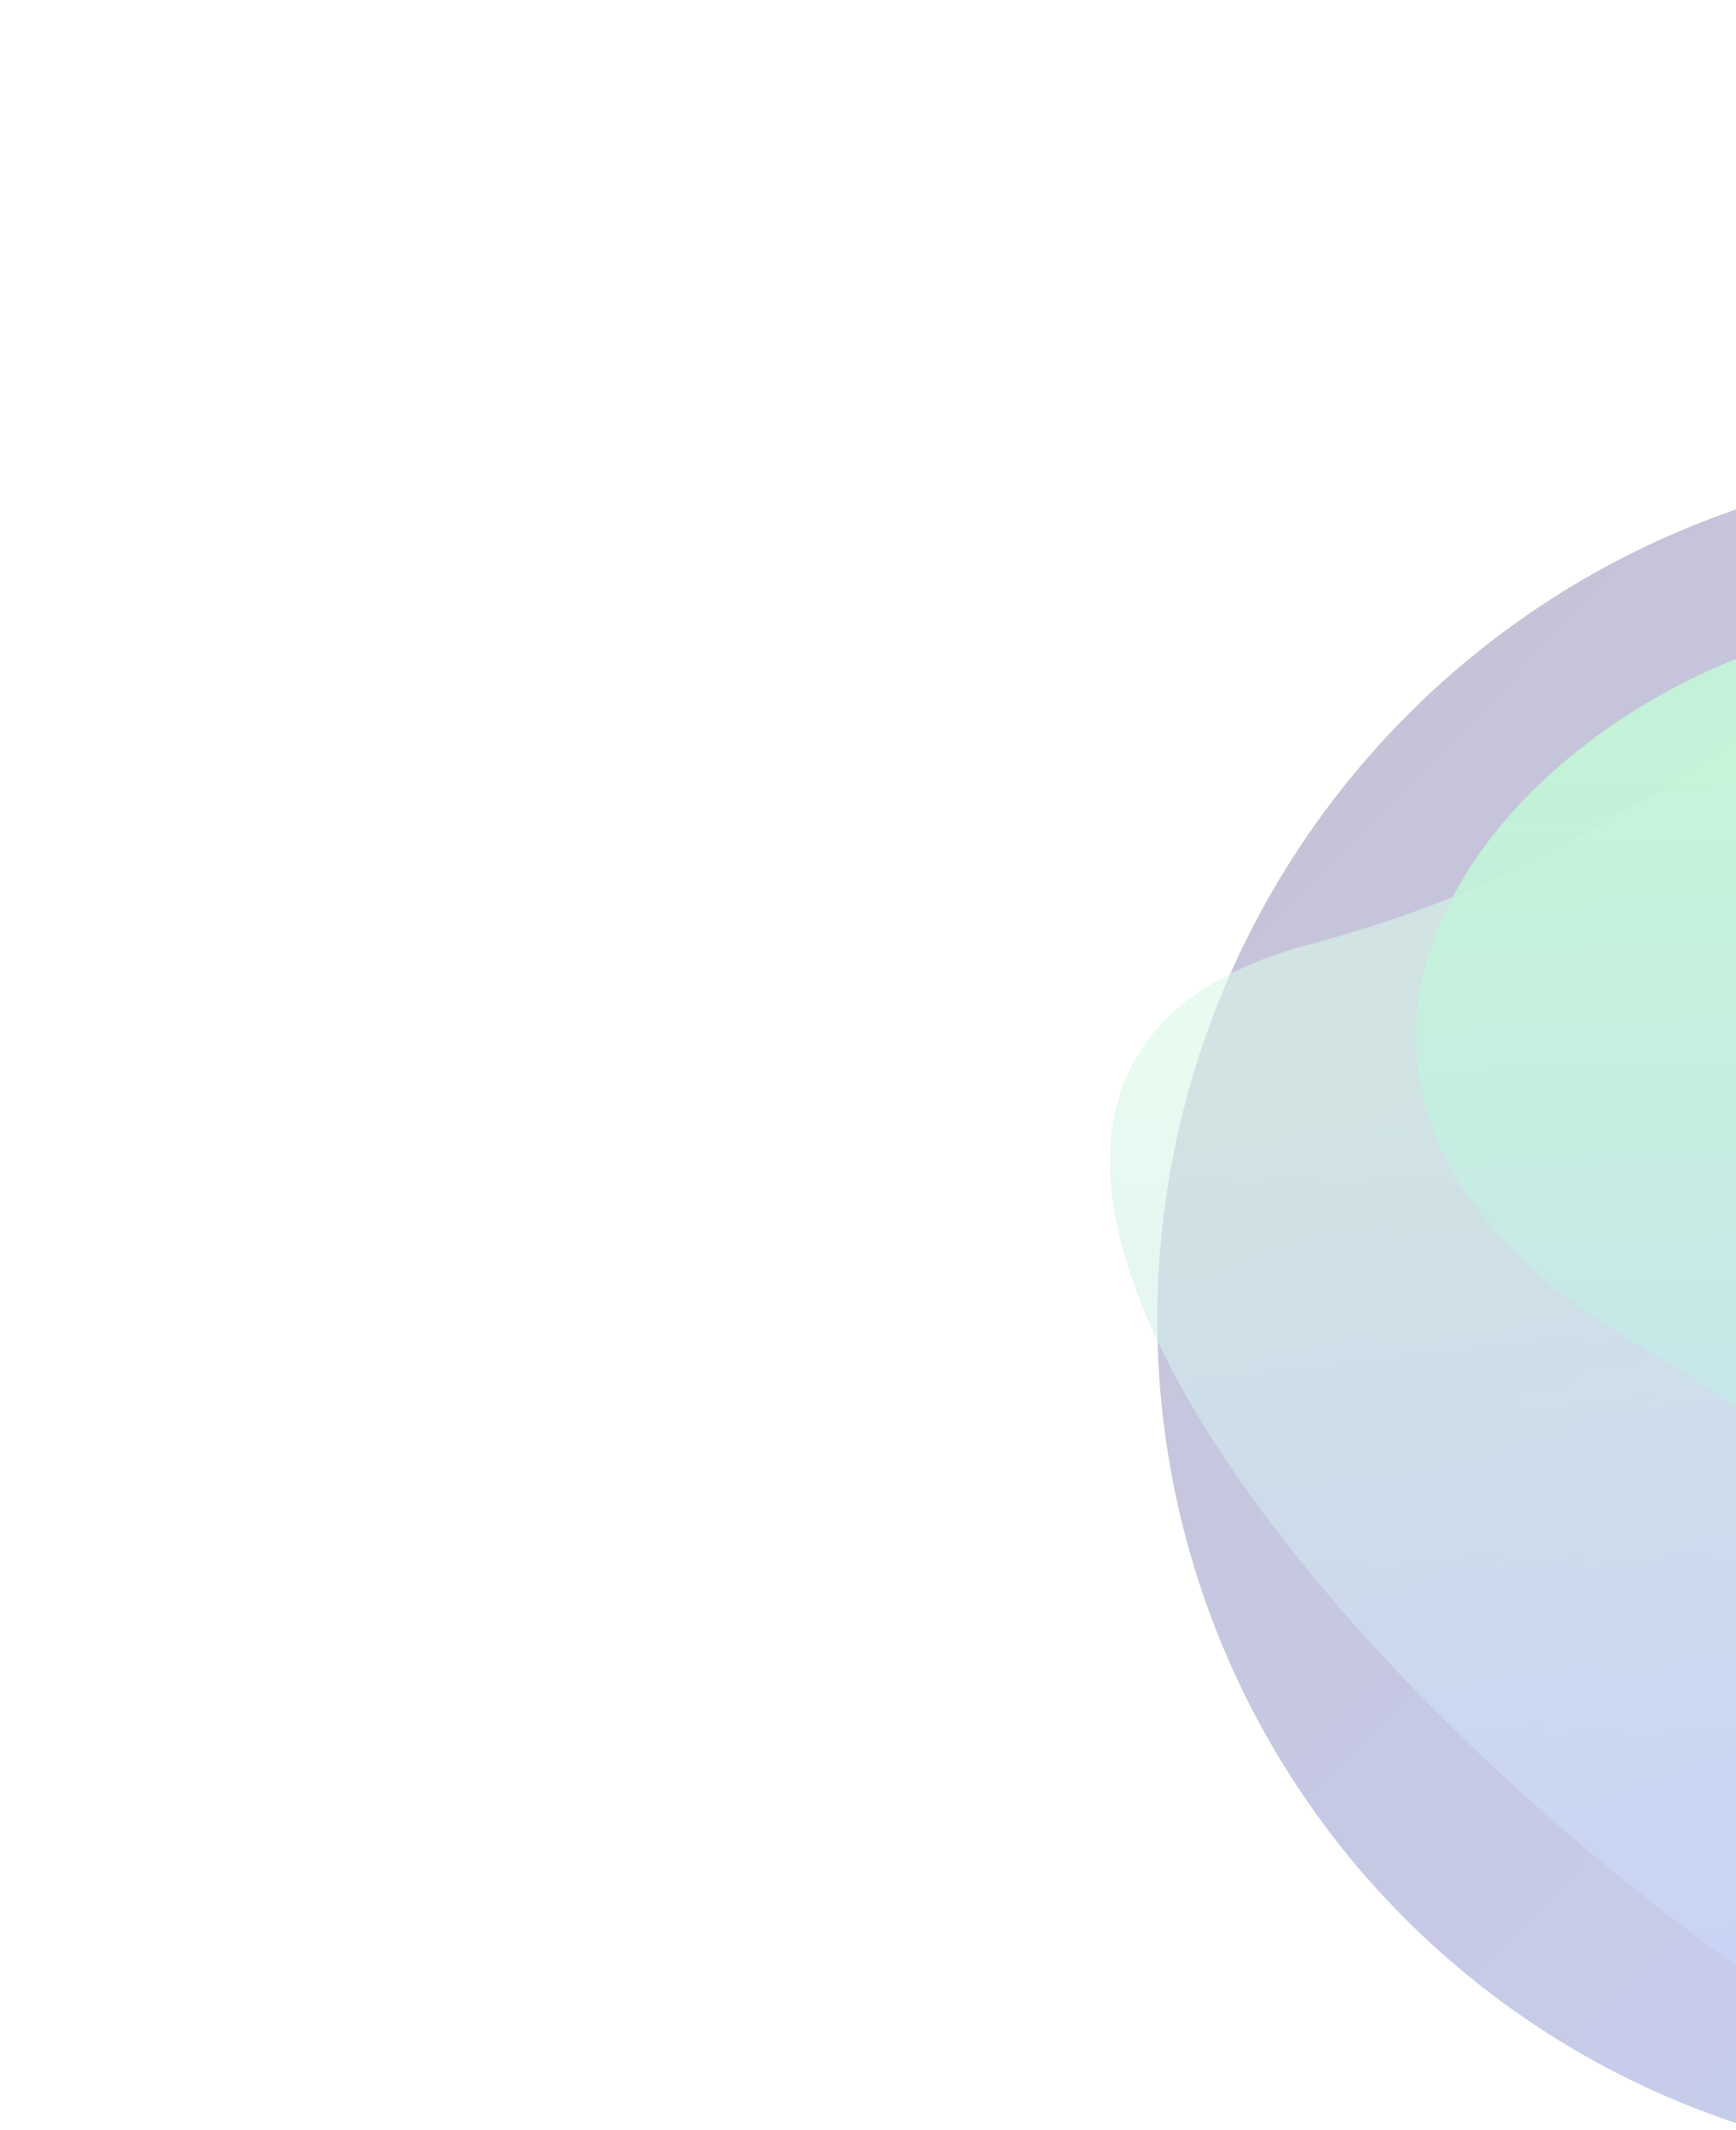
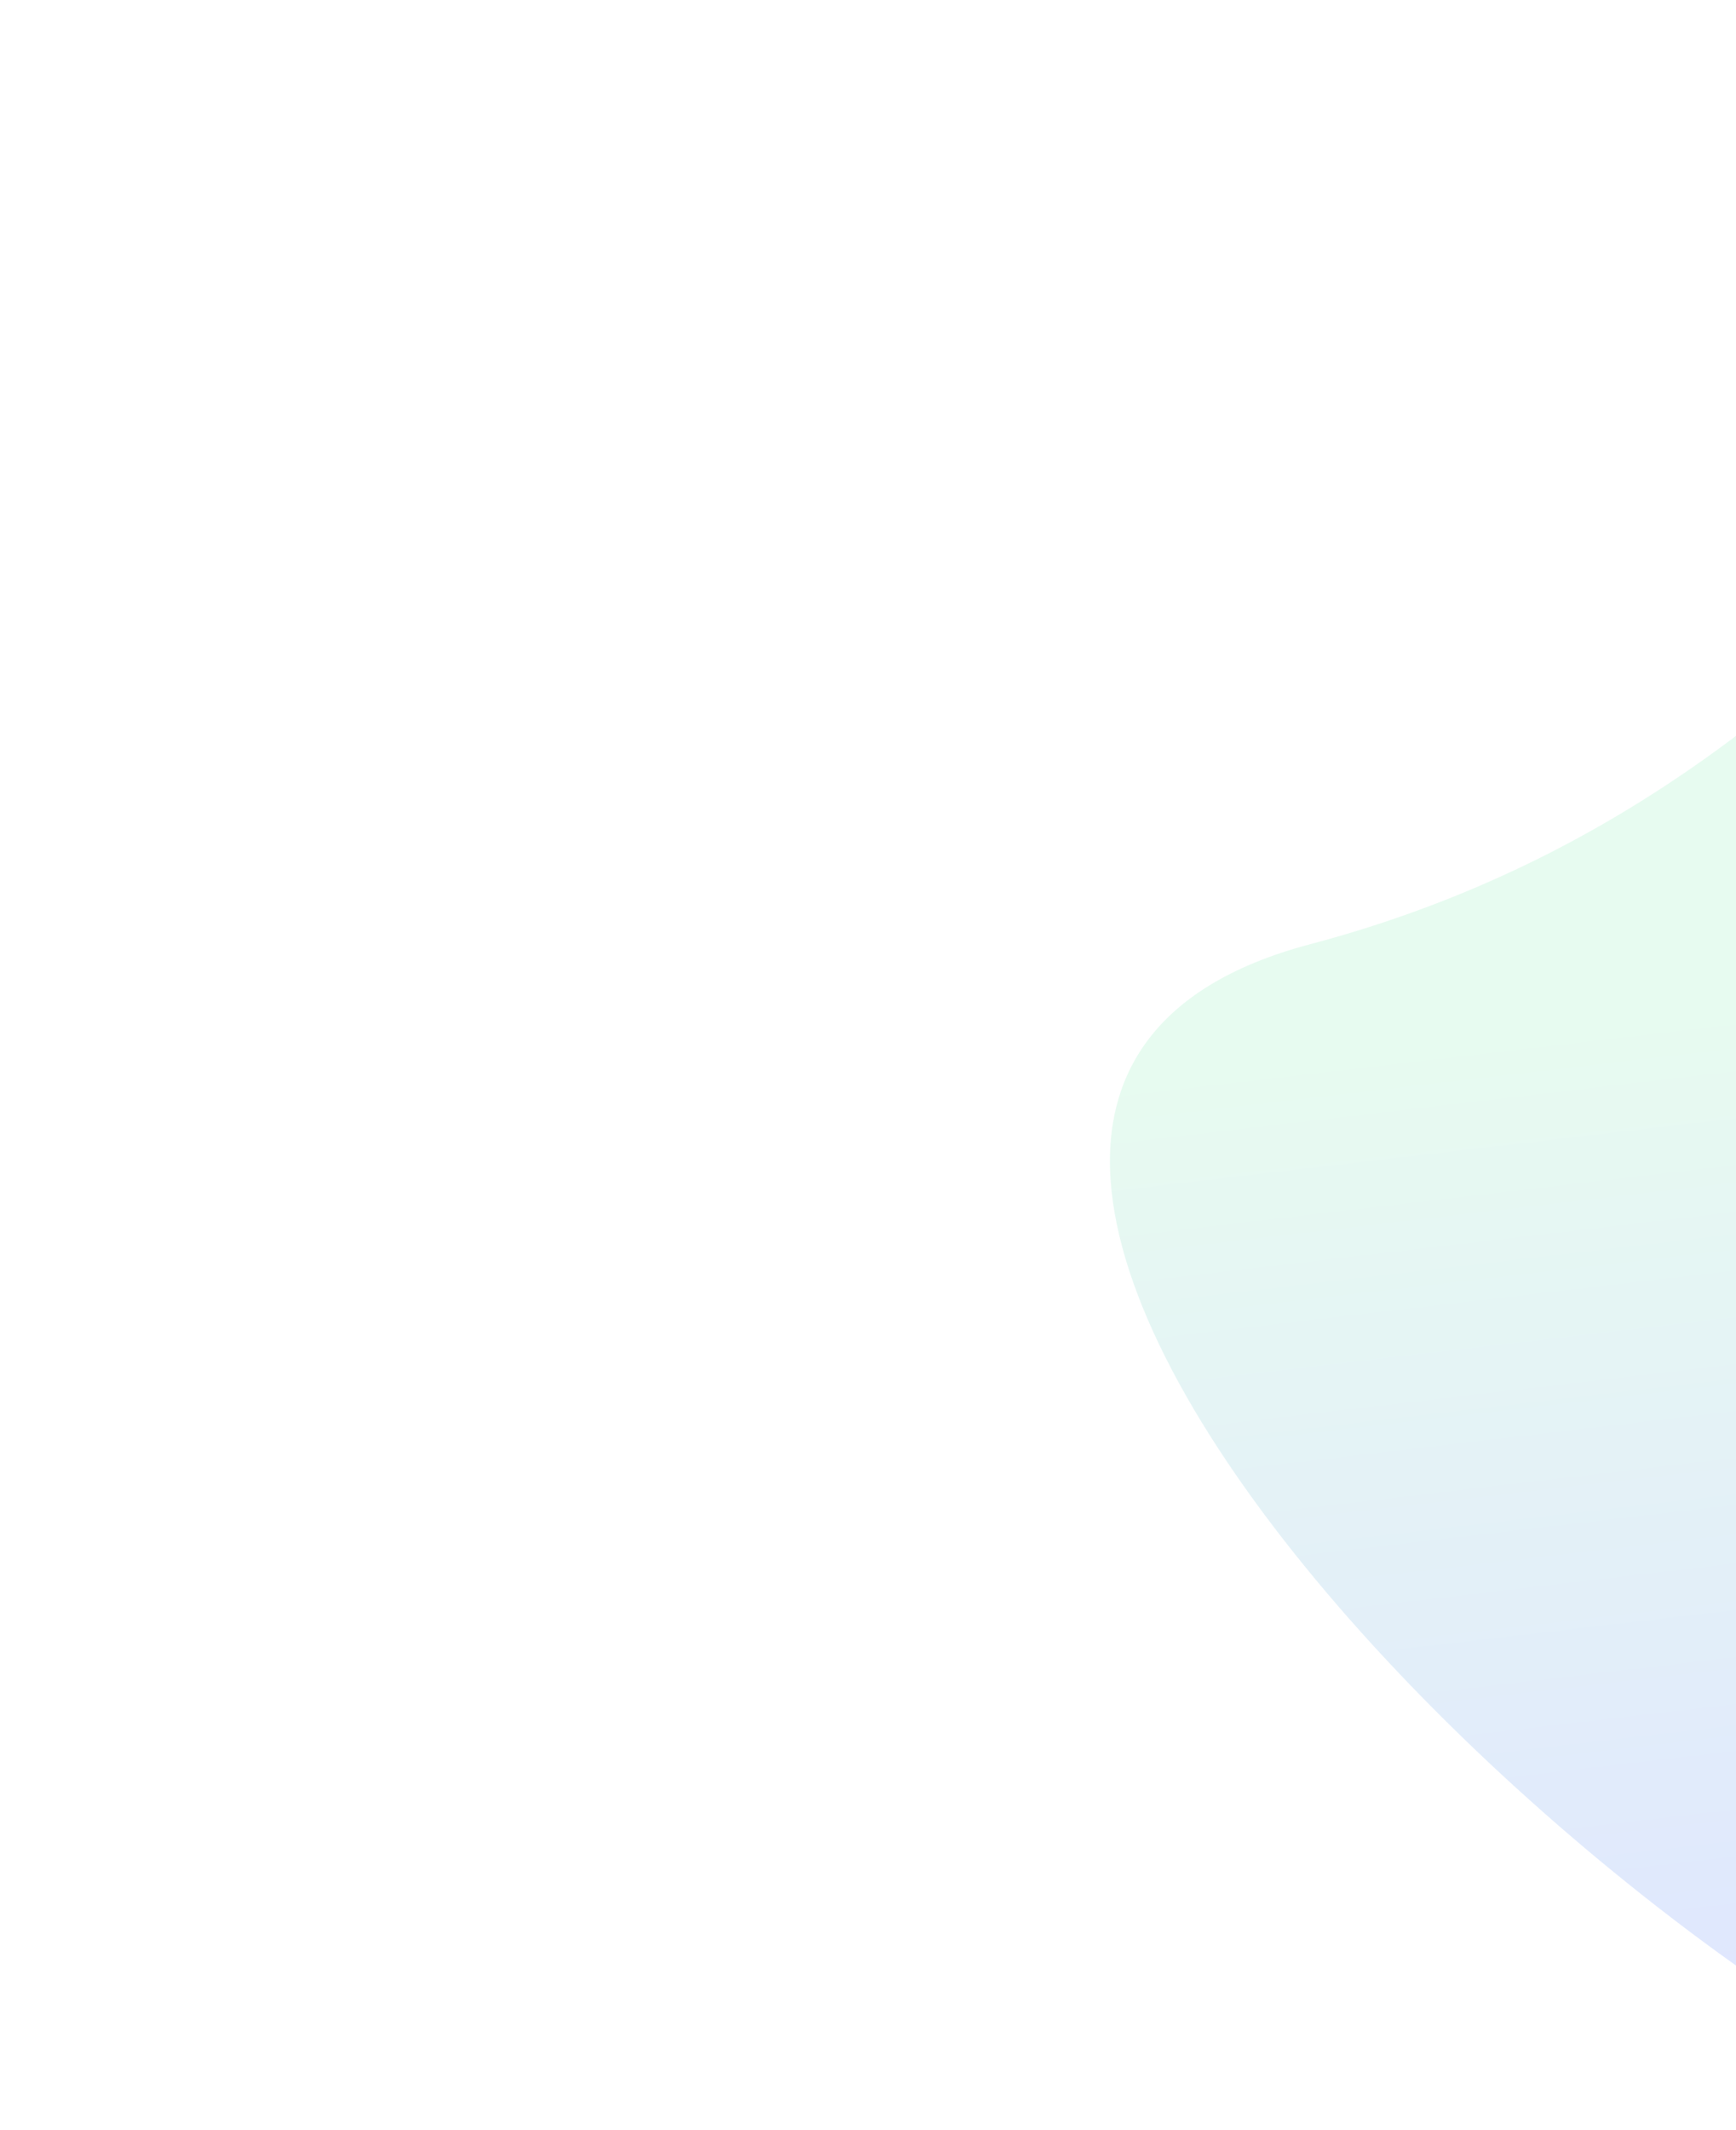
<svg xmlns="http://www.w3.org/2000/svg" width="526" height="645" viewBox="0 0 526 645" fill="none">
  <g opacity=".24">
-     <ellipse cx="608.506" cy="398.21" rx="258.558" ry="257.19" transform="rotate(133.903 608.506 398.21)" fill="url(#k1wwg4cqqa)" />
    <path d="M720.849 462.027c91.966 116.498 92.066 219.723-52.718 200.853-144.784-18.871-464.99-325.662-271.232-376.901 193.758-51.238 234.415-224.664 307.486-184.671 88.123 62.489-110.504 199.884 16.464 360.719z" fill="url(#49txzgrdcb)" fill-opacity=".6" />
-     <path d="M496.378 407.148c-131.326-76.711-47.667-191.453 57.384-216.46 146.101-34.778 417.329 166.694 278.597 265.241-167.323 118.857-63.538 146.643-150.223 188.204-106.154 7.245-4.449-131.077-185.758-236.985z" fill="url(#29epwcbd3c)" fill-opacity=".9" style="mix-blend-mode:screen" />
  </g>
  <defs>
    <linearGradient id="k1wwg4cqqa" x1="608.505" y1="655.4" x2="611.968" y2="187.384" gradientUnits="userSpaceOnUse">
      <stop stop-color="#11055F" />
      <stop offset="1" stop-color="#1238C0" />
    </linearGradient>
    <linearGradient id="49txzgrdcb" x1="605.645" y1="300.57" x2="640.719" y2="600.964" gradientUnits="userSpaceOnUse">
      <stop stop-color="#5DE29B" />
      <stop offset="1" stop-color="#2353FF" />
    </linearGradient>
    <linearGradient id="29epwcbd3c" x1="635.162" y1="233.618" x2="642.464" y2="657.779" gradientUnits="userSpaceOnUse">
      <stop stop-color="#01DC59" />
      <stop offset="1" stop-color="#2353FF" />
    </linearGradient>
  </defs>
</svg>